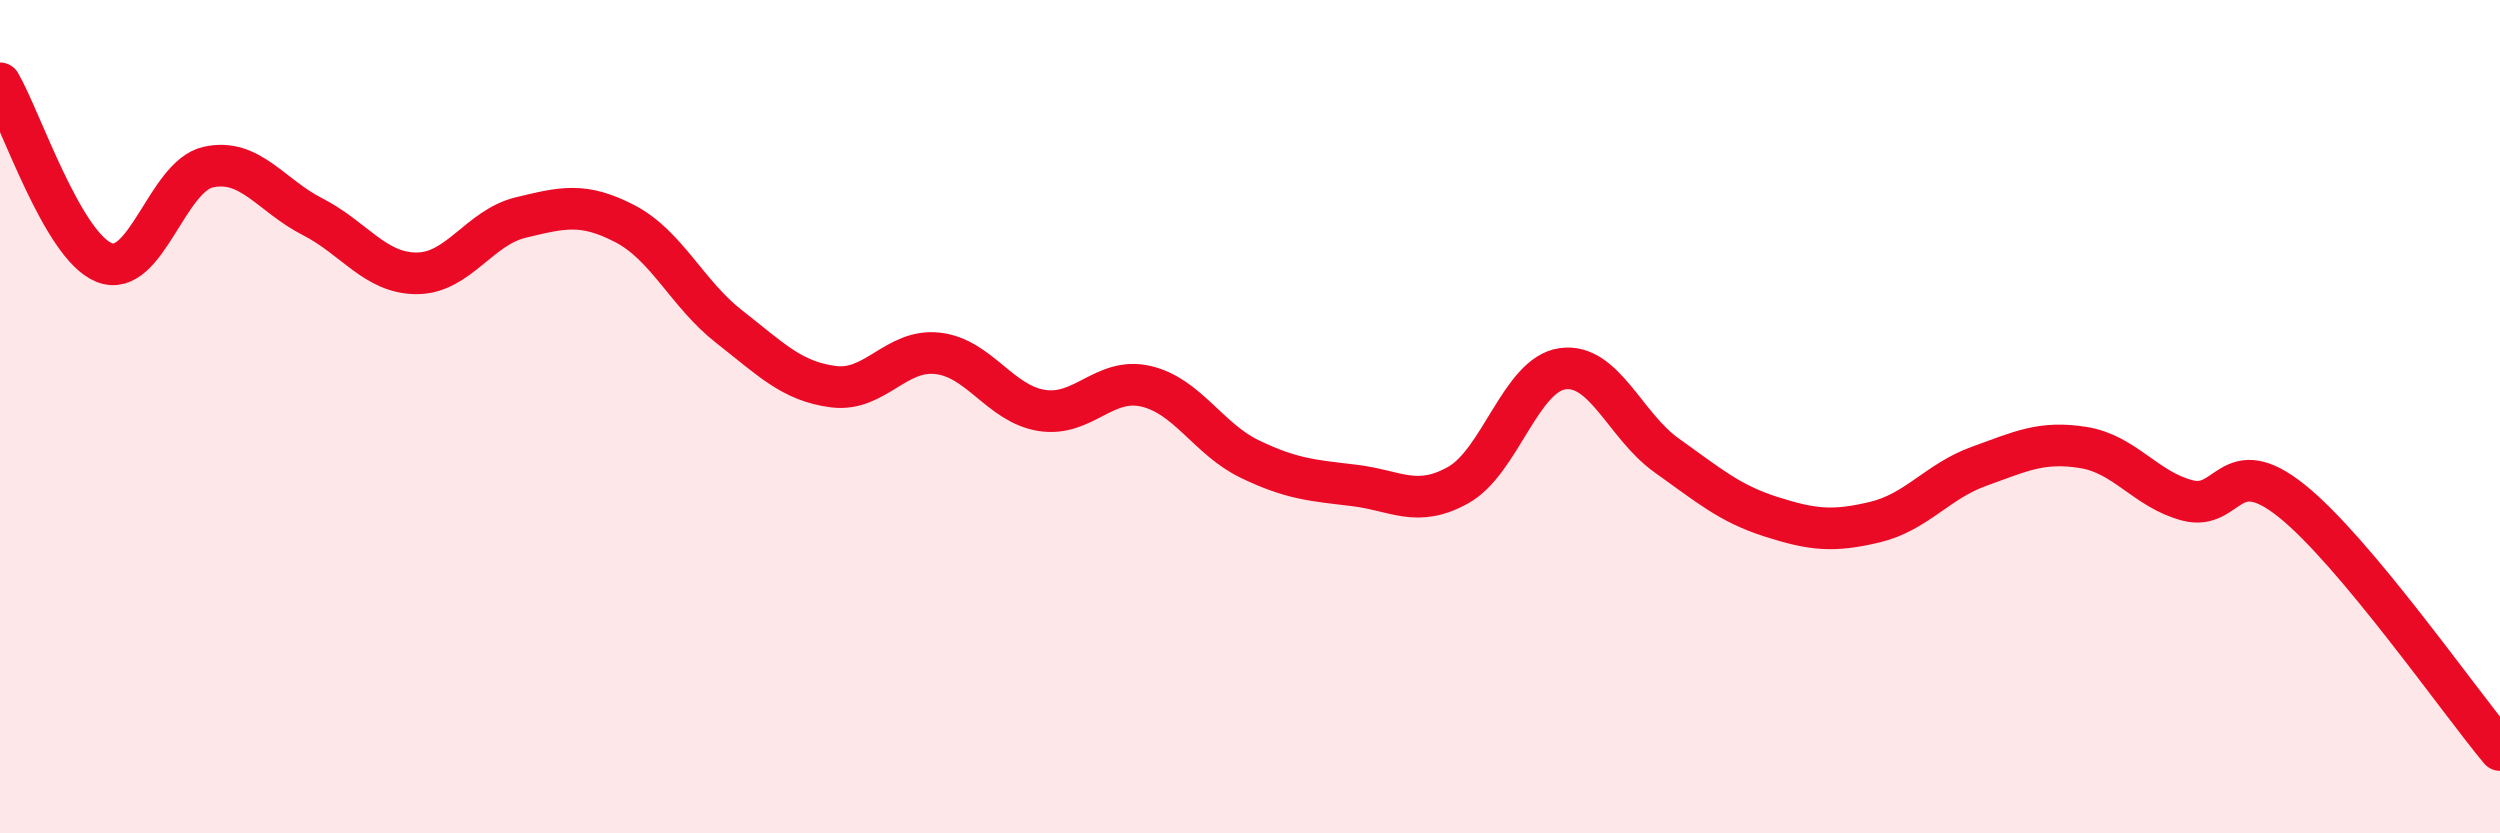
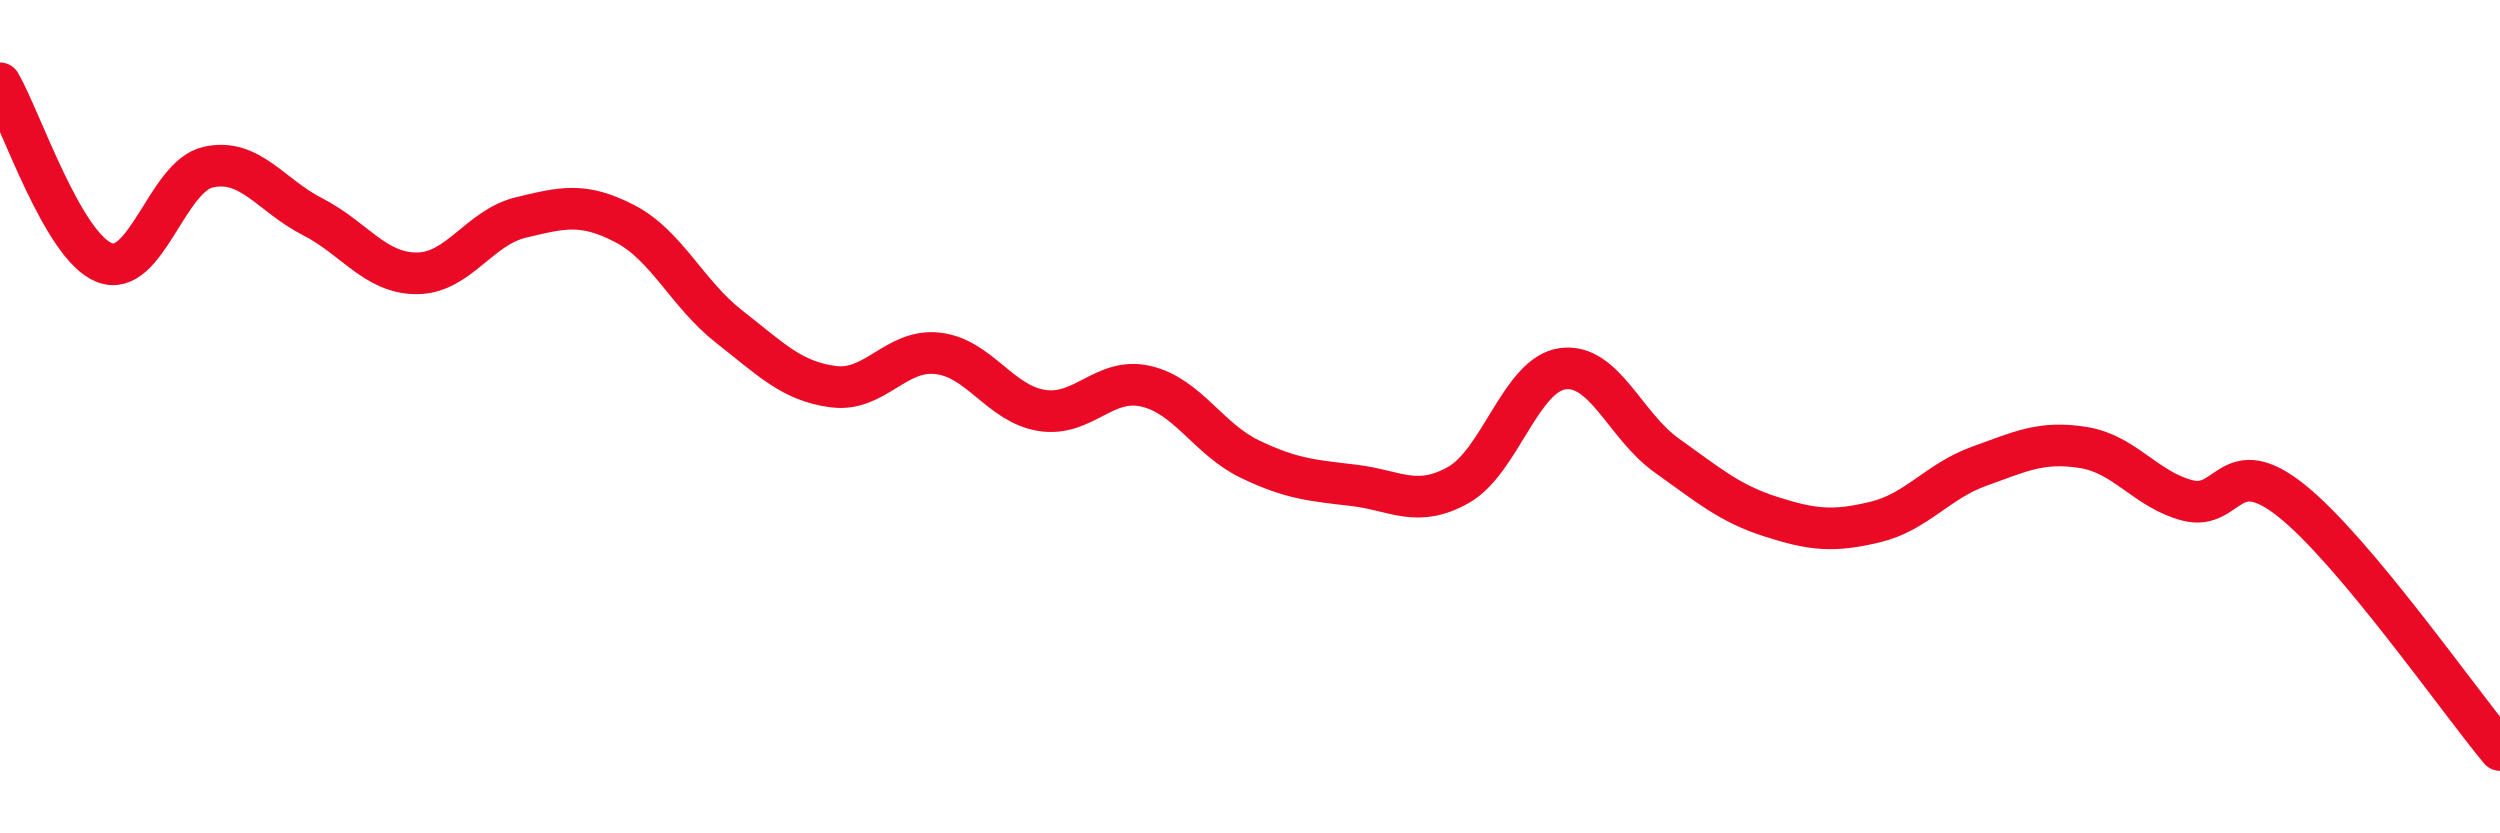
<svg xmlns="http://www.w3.org/2000/svg" width="60" height="20" viewBox="0 0 60 20">
-   <path d="M 0,2 C 0.5,2.86 1.5,5.9 2.5,6.3 C 3.5,6.7 4,4.23 5,4.01 C 6,3.79 6.5,4.69 7.5,5.2 C 8.5,5.71 9,6.56 10,6.56 C 11,6.56 11.5,5.46 12.5,5.22 C 13.5,4.98 14,4.85 15,5.37 C 16,5.89 16.5,7.06 17.5,7.84 C 18.5,8.62 19,9.15 20,9.28 C 21,9.41 21.5,8.37 22.5,8.48 C 23.5,8.59 24,9.69 25,9.85 C 26,10.01 26.5,9.04 27.5,9.27 C 28.5,9.5 29,10.54 30,11.02 C 31,11.5 31.5,11.53 32.5,11.65 C 33.5,11.77 34,12.2 35,11.64 C 36,11.08 36.5,8.99 37.5,8.85 C 38.5,8.71 39,10.22 40,10.93 C 41,11.64 41.5,12.08 42.5,12.4 C 43.5,12.72 44,12.77 45,12.53 C 46,12.29 46.5,11.55 47.5,11.19 C 48.5,10.83 49,10.58 50,10.74 C 51,10.9 51.5,11.75 52.5,12.01 C 53.5,12.27 53.5,10.82 55,12.02 C 56.5,13.22 59,16.8 60,18L60 20L0 20Z" fill="#EB0A25" opacity="0.1" stroke-linecap="round" stroke-linejoin="round" />
  <path d="M 0,2 C 0.5,2.86 1.5,5.9 2.5,6.3 C 3.5,6.7 4,4.23 5,4.01 C 6,3.79 6.5,4.69 7.5,5.2 C 8.5,5.71 9,6.56 10,6.56 C 11,6.56 11.5,5.46 12.5,5.22 C 13.5,4.98 14,4.85 15,5.37 C 16,5.89 16.5,7.06 17.5,7.84 C 18.5,8.62 19,9.15 20,9.28 C 21,9.41 21.5,8.37 22.5,8.48 C 23.5,8.59 24,9.69 25,9.85 C 26,10.01 26.5,9.04 27.5,9.27 C 28.5,9.5 29,10.54 30,11.02 C 31,11.5 31.5,11.53 32.5,11.65 C 33.5,11.77 34,12.2 35,11.64 C 36,11.08 36.5,8.99 37.5,8.85 C 38.5,8.71 39,10.22 40,10.93 C 41,11.64 41.5,12.08 42.5,12.4 C 43.5,12.72 44,12.77 45,12.53 C 46,12.29 46.5,11.55 47.5,11.19 C 48.5,10.83 49,10.58 50,10.74 C 51,10.9 51.5,11.75 52.5,12.01 C 53.5,12.27 53.5,10.82 55,12.02 C 56.5,13.22 59,16.8 60,18" stroke="#EB0A25" stroke-width="1" fill="none" stroke-linecap="round" stroke-linejoin="round" />
</svg>